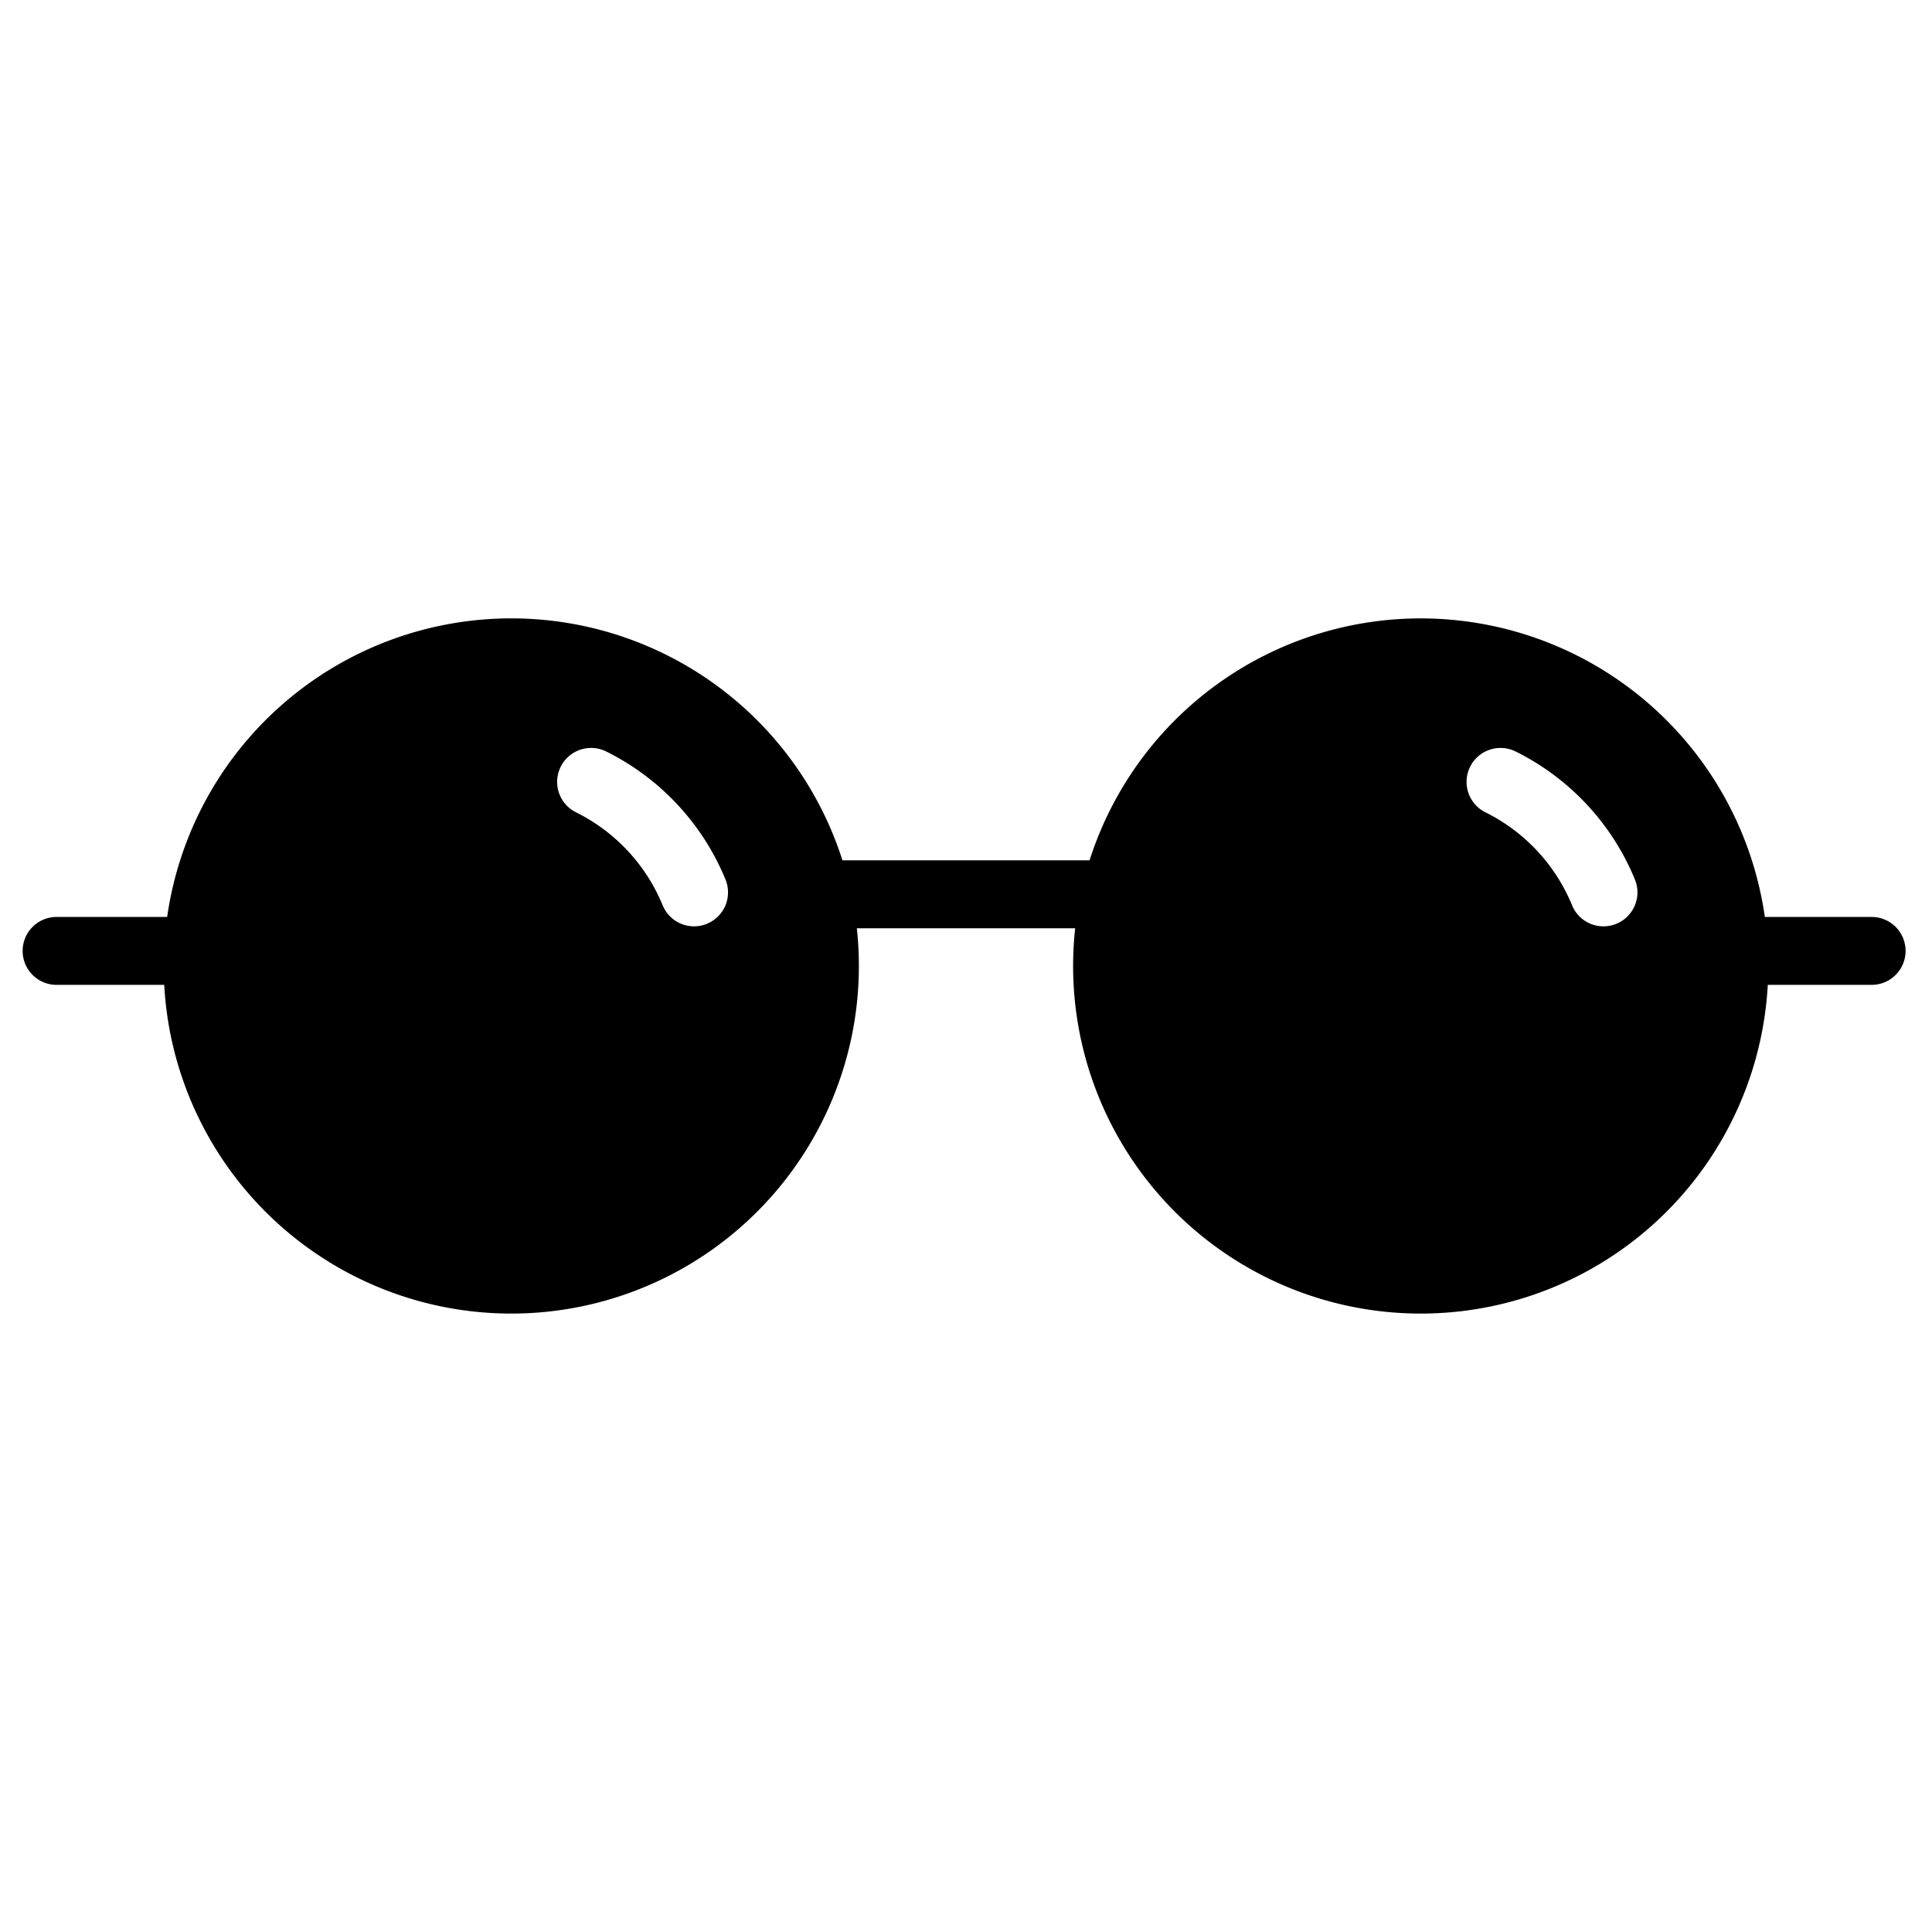
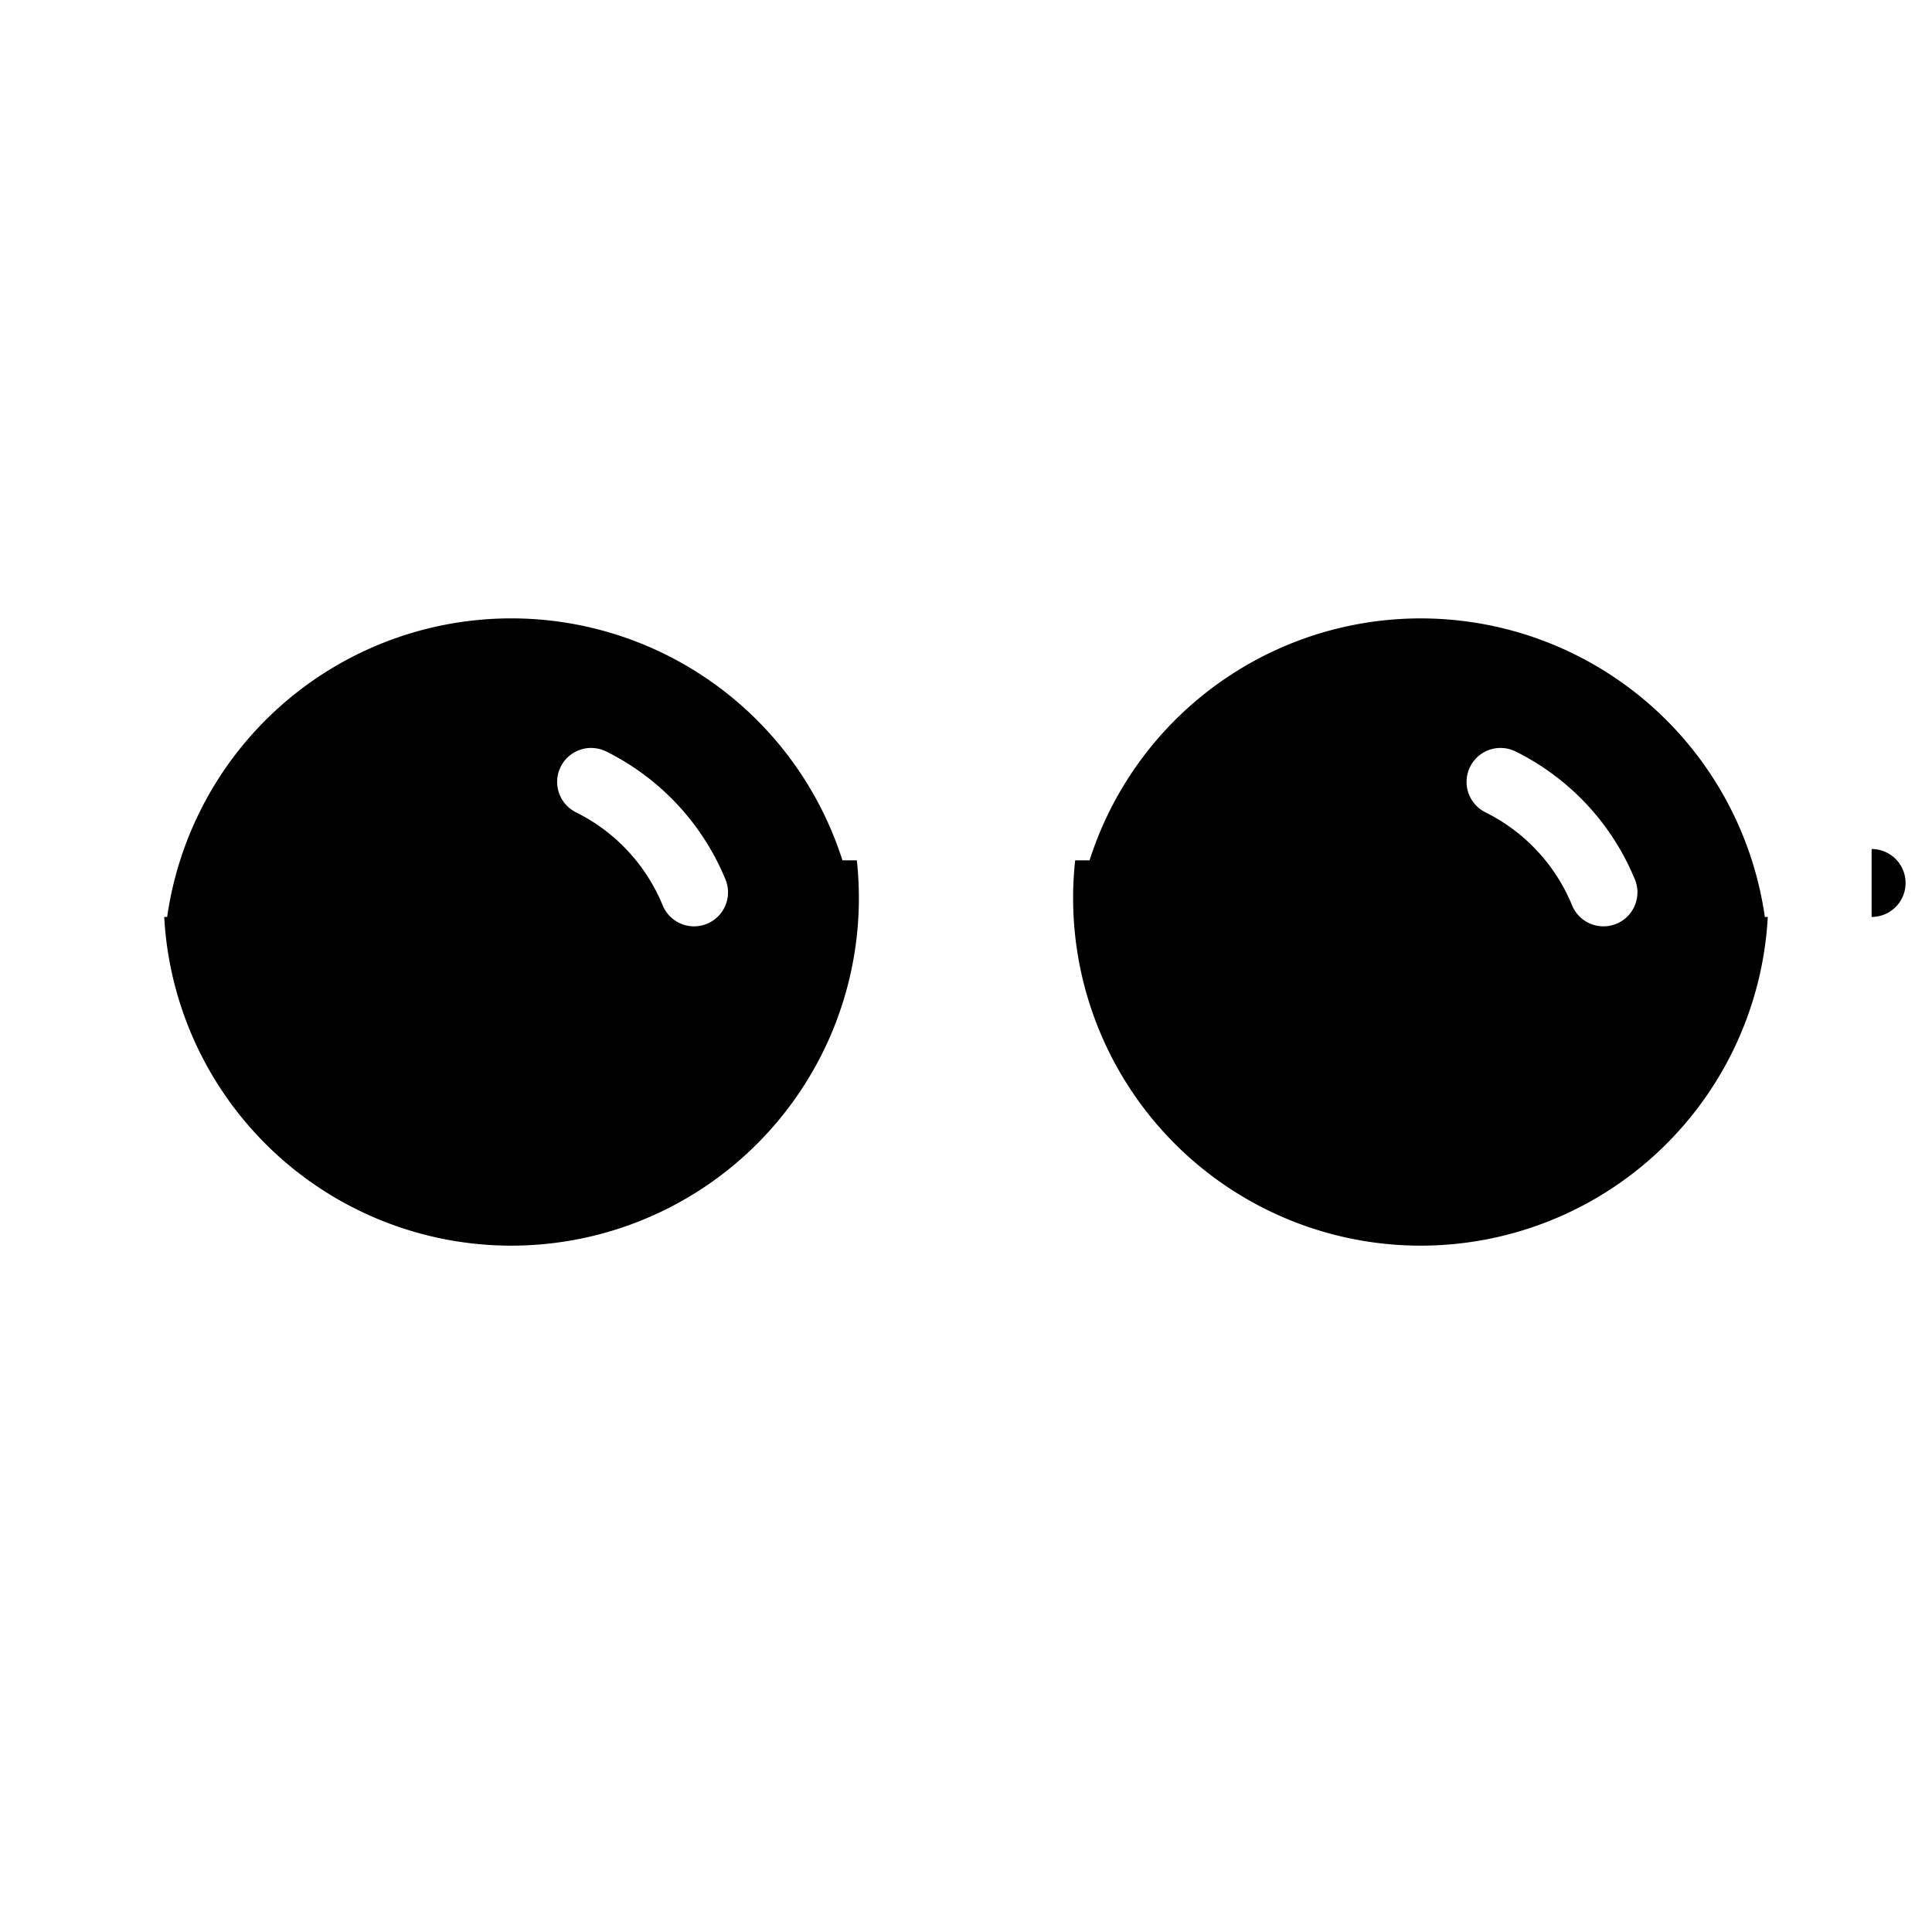
<svg xmlns="http://www.w3.org/2000/svg" width="1024" height="1024" id="Layer_1" viewBox="0 0 512 512" data-name="Layer 1">
-   <path d="m496 243h-28.3a92.118 92.118 0 0 0 -178.955-15h-65.487a92.118 92.118 0 0 0 -178.958 15h-29.3a9 9 0 0 0 0 18h28.519a92.115 92.115 0 1 0 183.55-15h57.862a92.115 92.115 0 1 0 183.55 15h27.519a9 9 0 0 0 0-18zm-308.646 1.812a8.989 8.989 0 0 1 -11.744-4.906 47.745 47.745 0 0 0 -22.91-24.606 9 9 0 1 1 8.02-16.114 65.743 65.743 0 0 1 31.539 33.884 9 9 0 0 1 -4.905 11.742zm241 0a8.989 8.989 0 0 1 -11.744-4.906 47.749 47.749 0 0 0 -22.903-24.606 9 9 0 1 1 8.02-16.114 65.743 65.743 0 0 1 31.539 33.884 9 9 0 0 1 -4.907 11.742z" />
+   <path d="m496 243h-28.3a92.118 92.118 0 0 0 -178.955-15h-65.487a92.118 92.118 0 0 0 -178.958 15h-29.3h28.519a92.115 92.115 0 1 0 183.55-15h57.862a92.115 92.115 0 1 0 183.55 15h27.519a9 9 0 0 0 0-18zm-308.646 1.812a8.989 8.989 0 0 1 -11.744-4.906 47.745 47.745 0 0 0 -22.91-24.606 9 9 0 1 1 8.02-16.114 65.743 65.743 0 0 1 31.539 33.884 9 9 0 0 1 -4.905 11.742zm241 0a8.989 8.989 0 0 1 -11.744-4.906 47.749 47.749 0 0 0 -22.903-24.606 9 9 0 1 1 8.02-16.114 65.743 65.743 0 0 1 31.539 33.884 9 9 0 0 1 -4.907 11.742z" />
</svg>